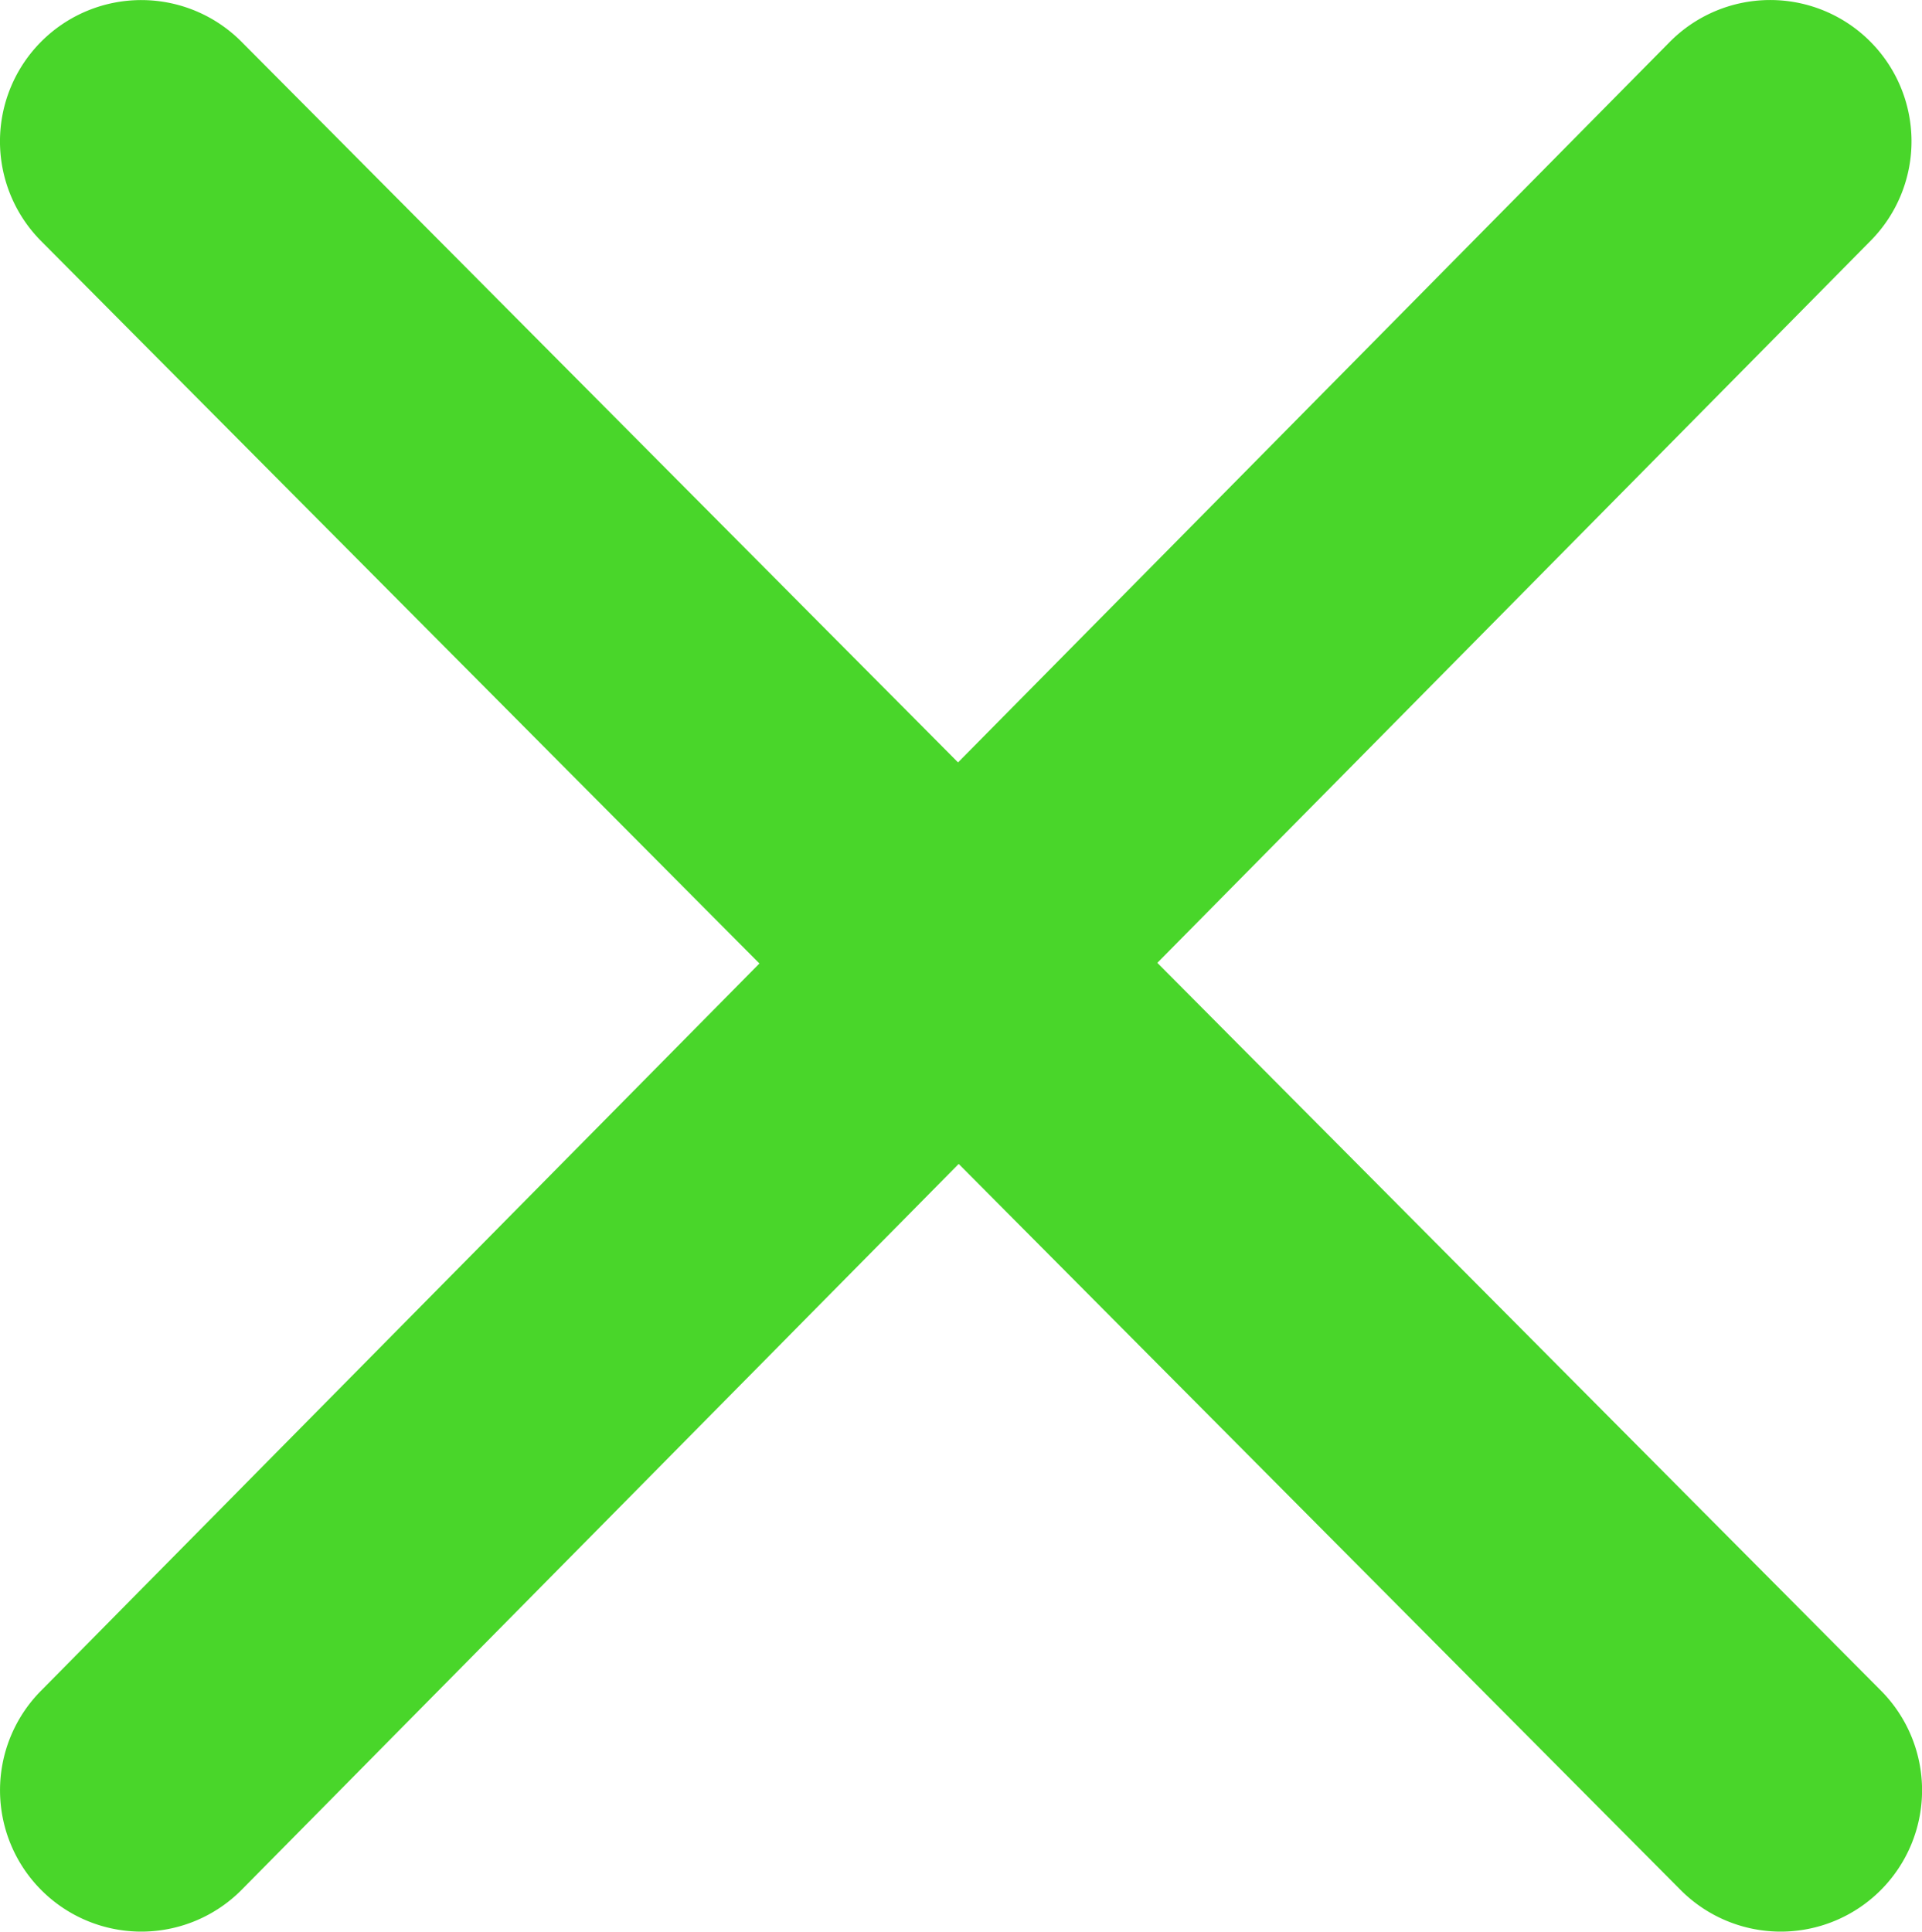
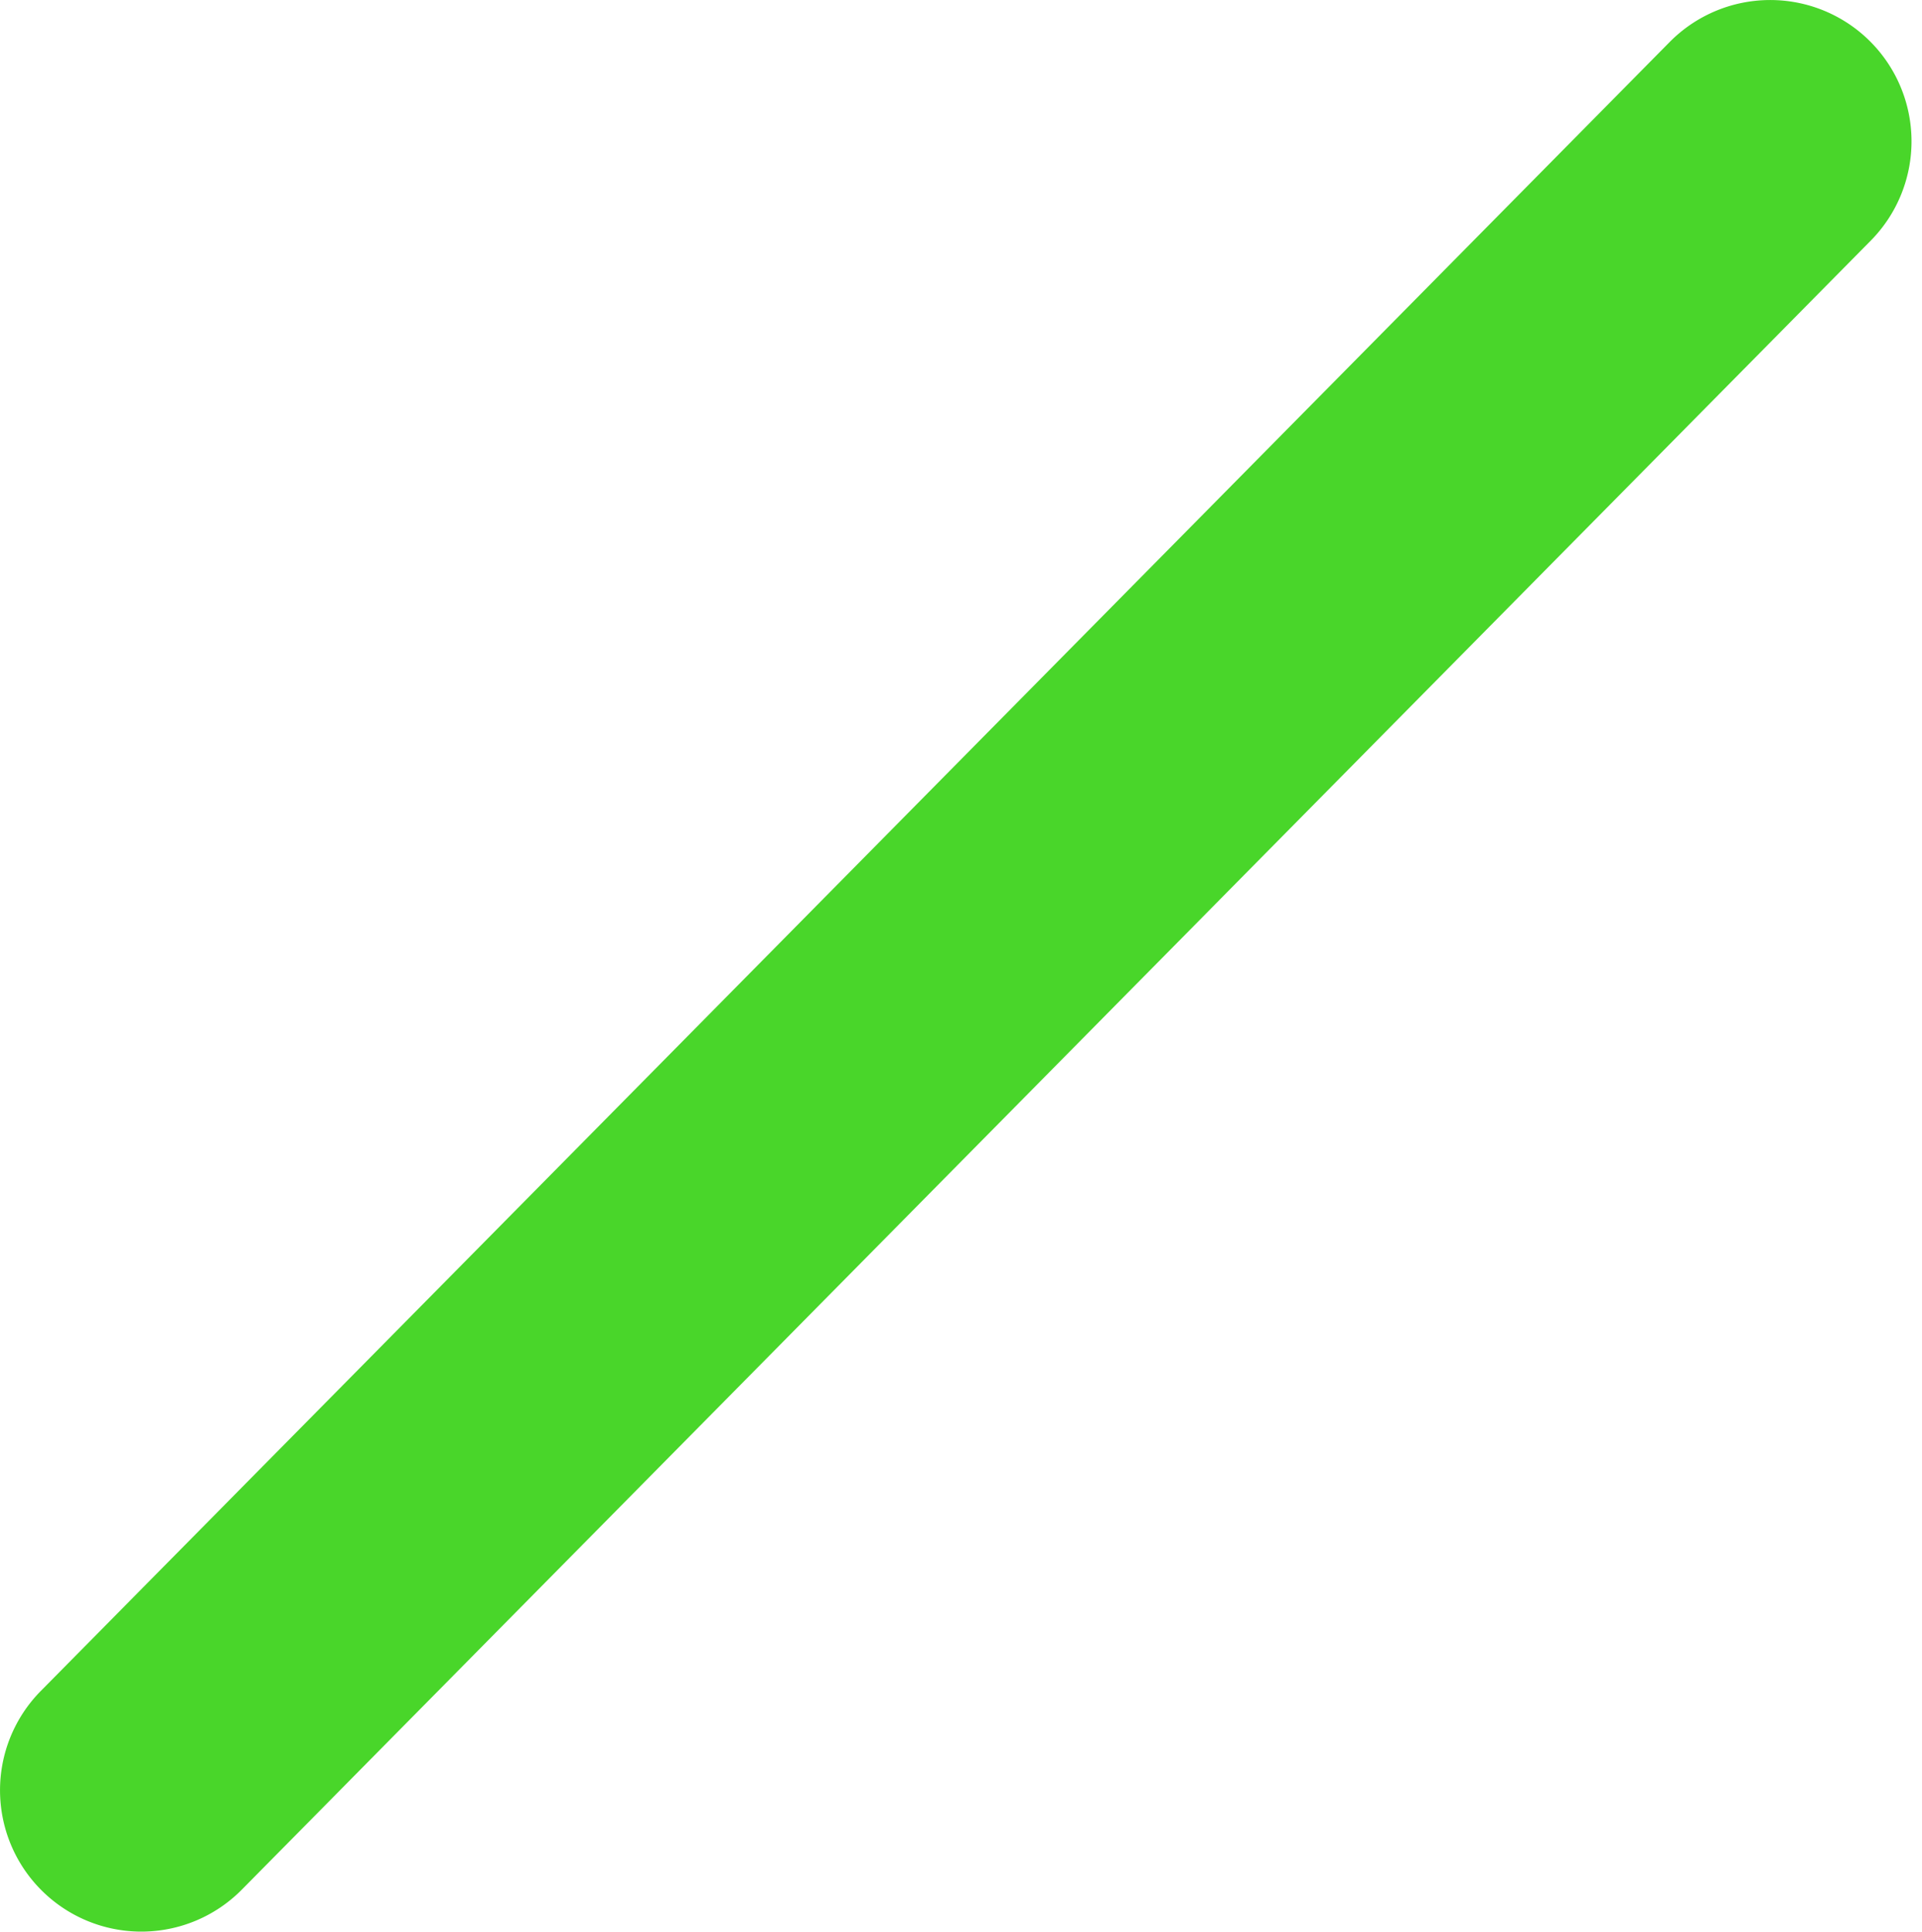
<svg xmlns="http://www.w3.org/2000/svg" width="20.398" height="20.5" viewBox="0 0 20.398 20.5">
  <g transform="translate(5011.398 13193.5)">
    <path d="M0,19a1.5,1.5,0,0,1-1.054-.433,1.5,1.5,0,0,1-.013-2.121L16.22-1.054a1.5,1.5,0,0,1,2.121-.013,1.5,1.5,0,0,1,.013,2.121L1.067,18.554A1.5,1.5,0,0,1,0,19Z" transform="translate(-5009.898 -13192)" fill="#49d62a" />
-     <path d="M17.4,19a1.5,1.5,0,0,1-1.064-.442l-17.4-17.5a1.5,1.5,0,0,1,.006-2.121,1.5,1.5,0,0,1,2.121.006l17.4,17.5A1.5,1.5,0,0,1,17.4,19Z" transform="translate(-5009.898 -13192)" fill="#49d62a" />
  </g>
</svg>